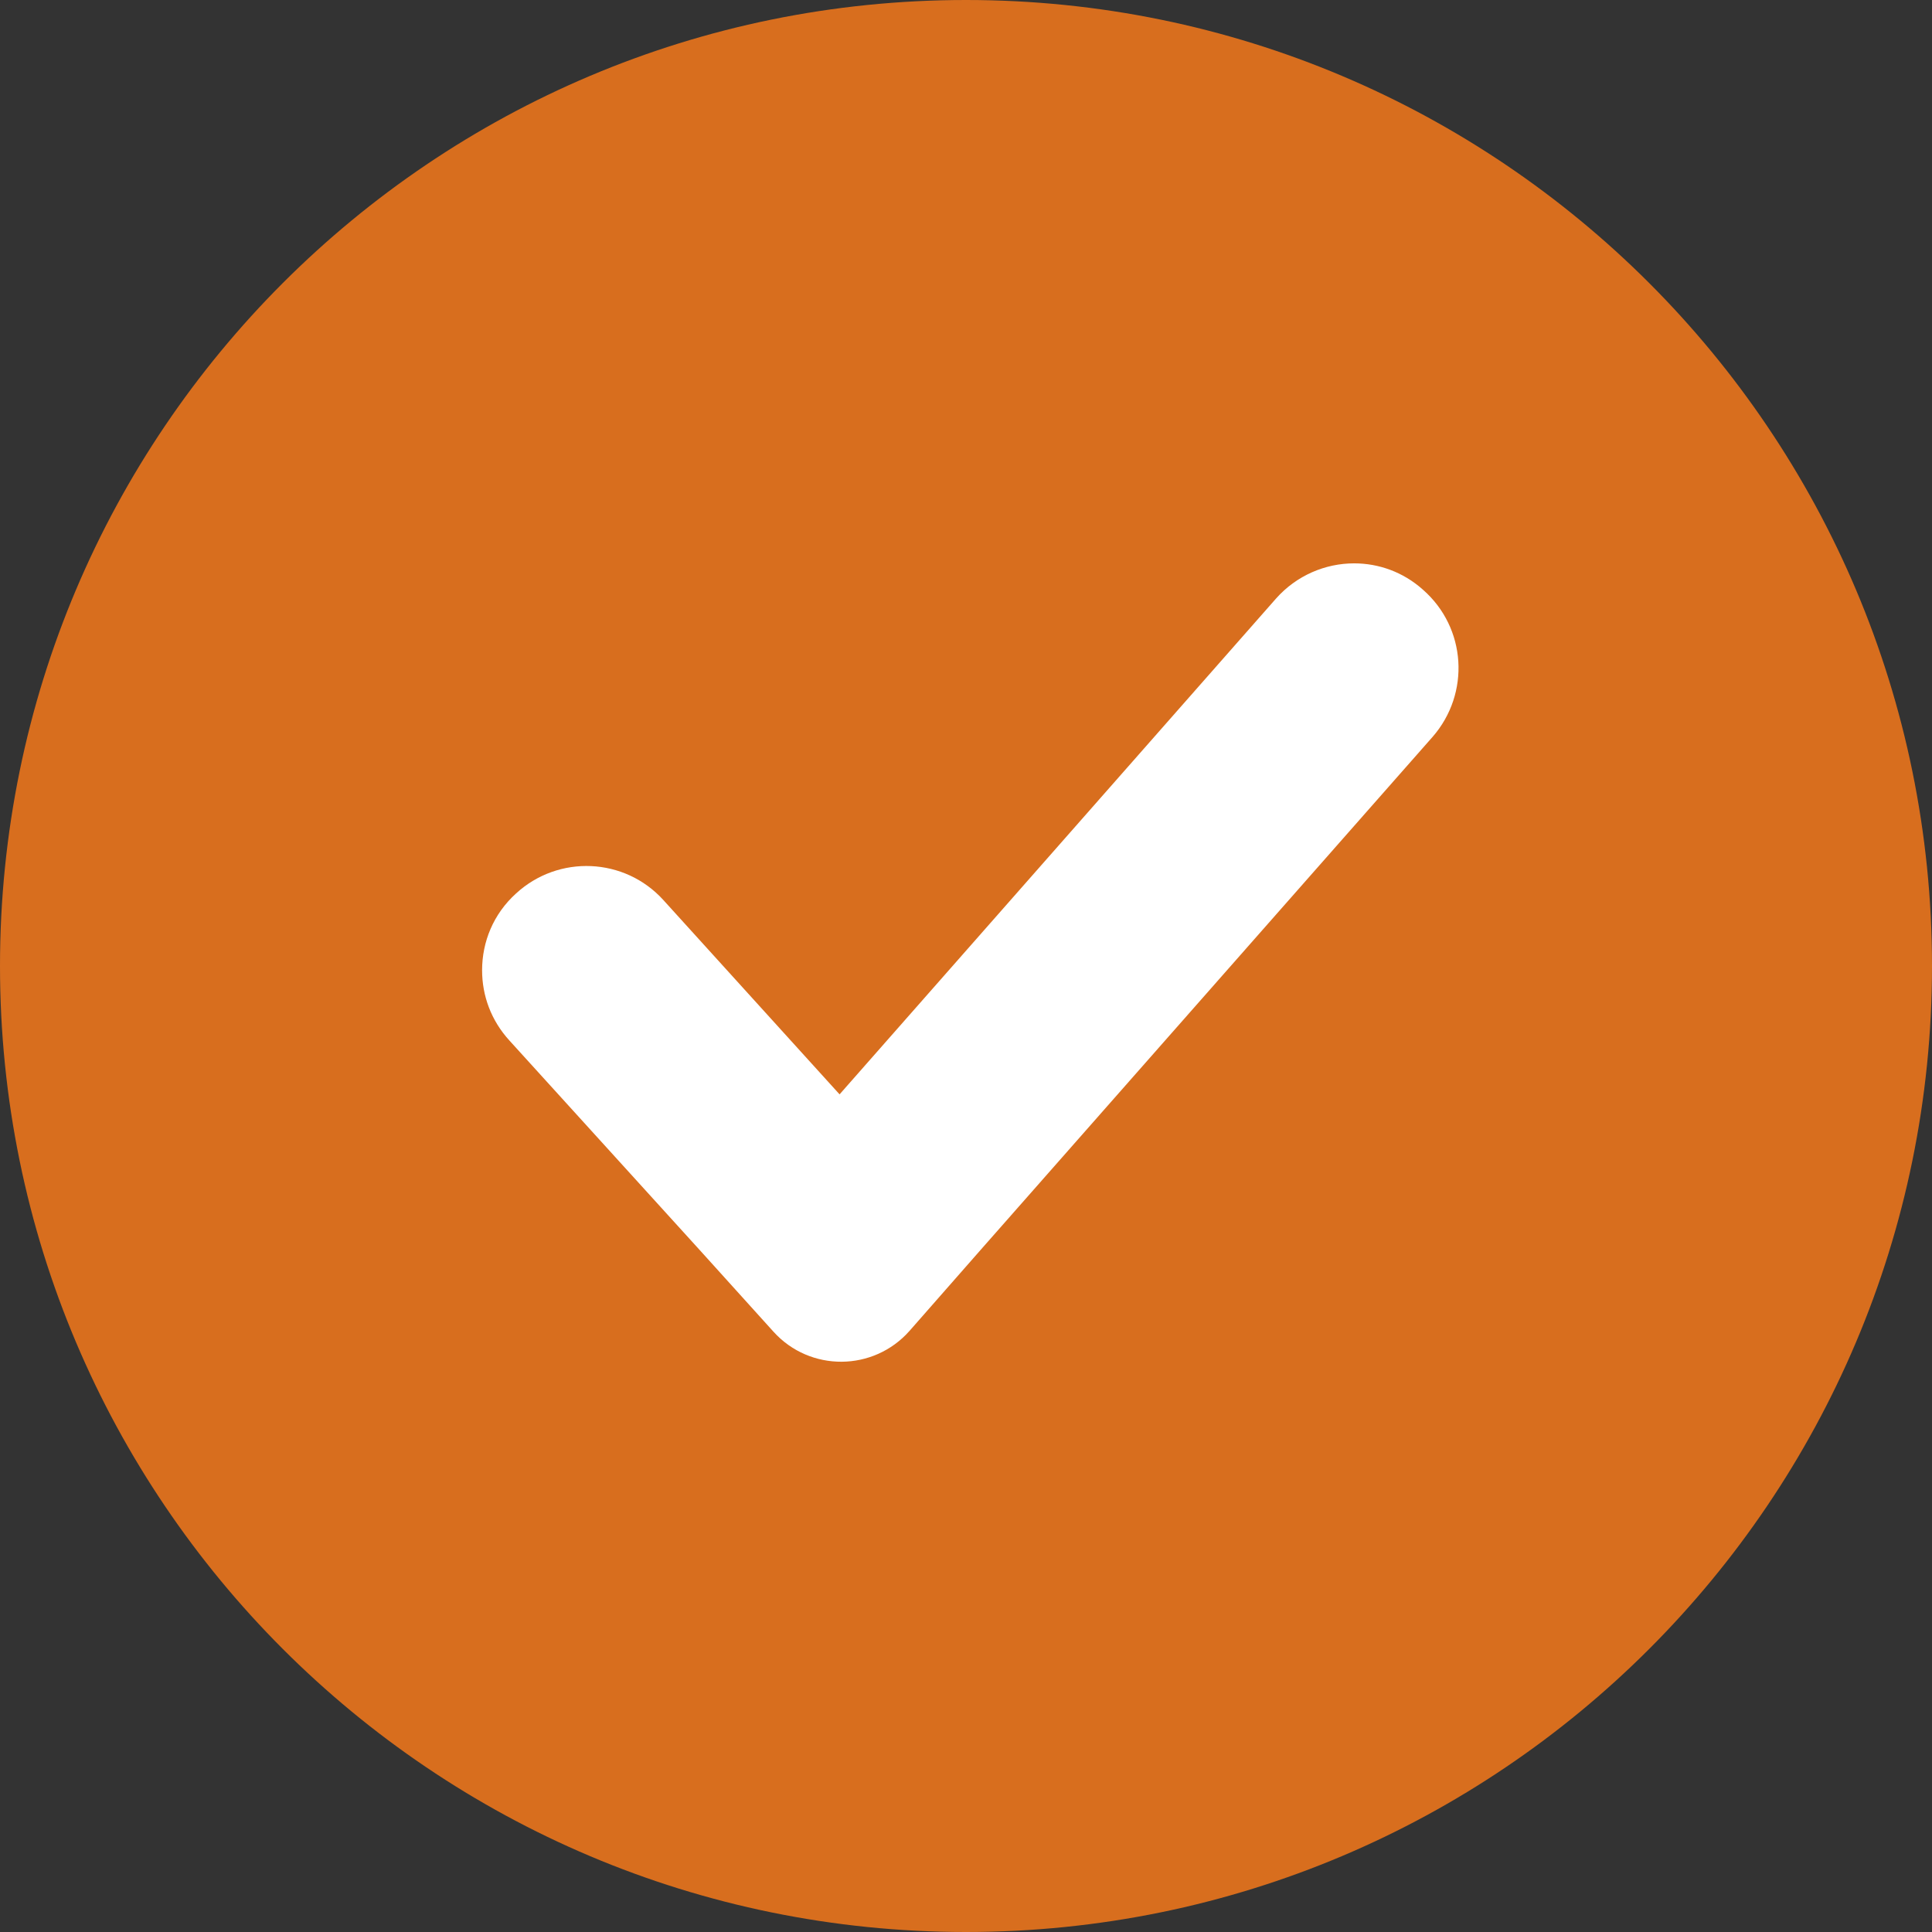
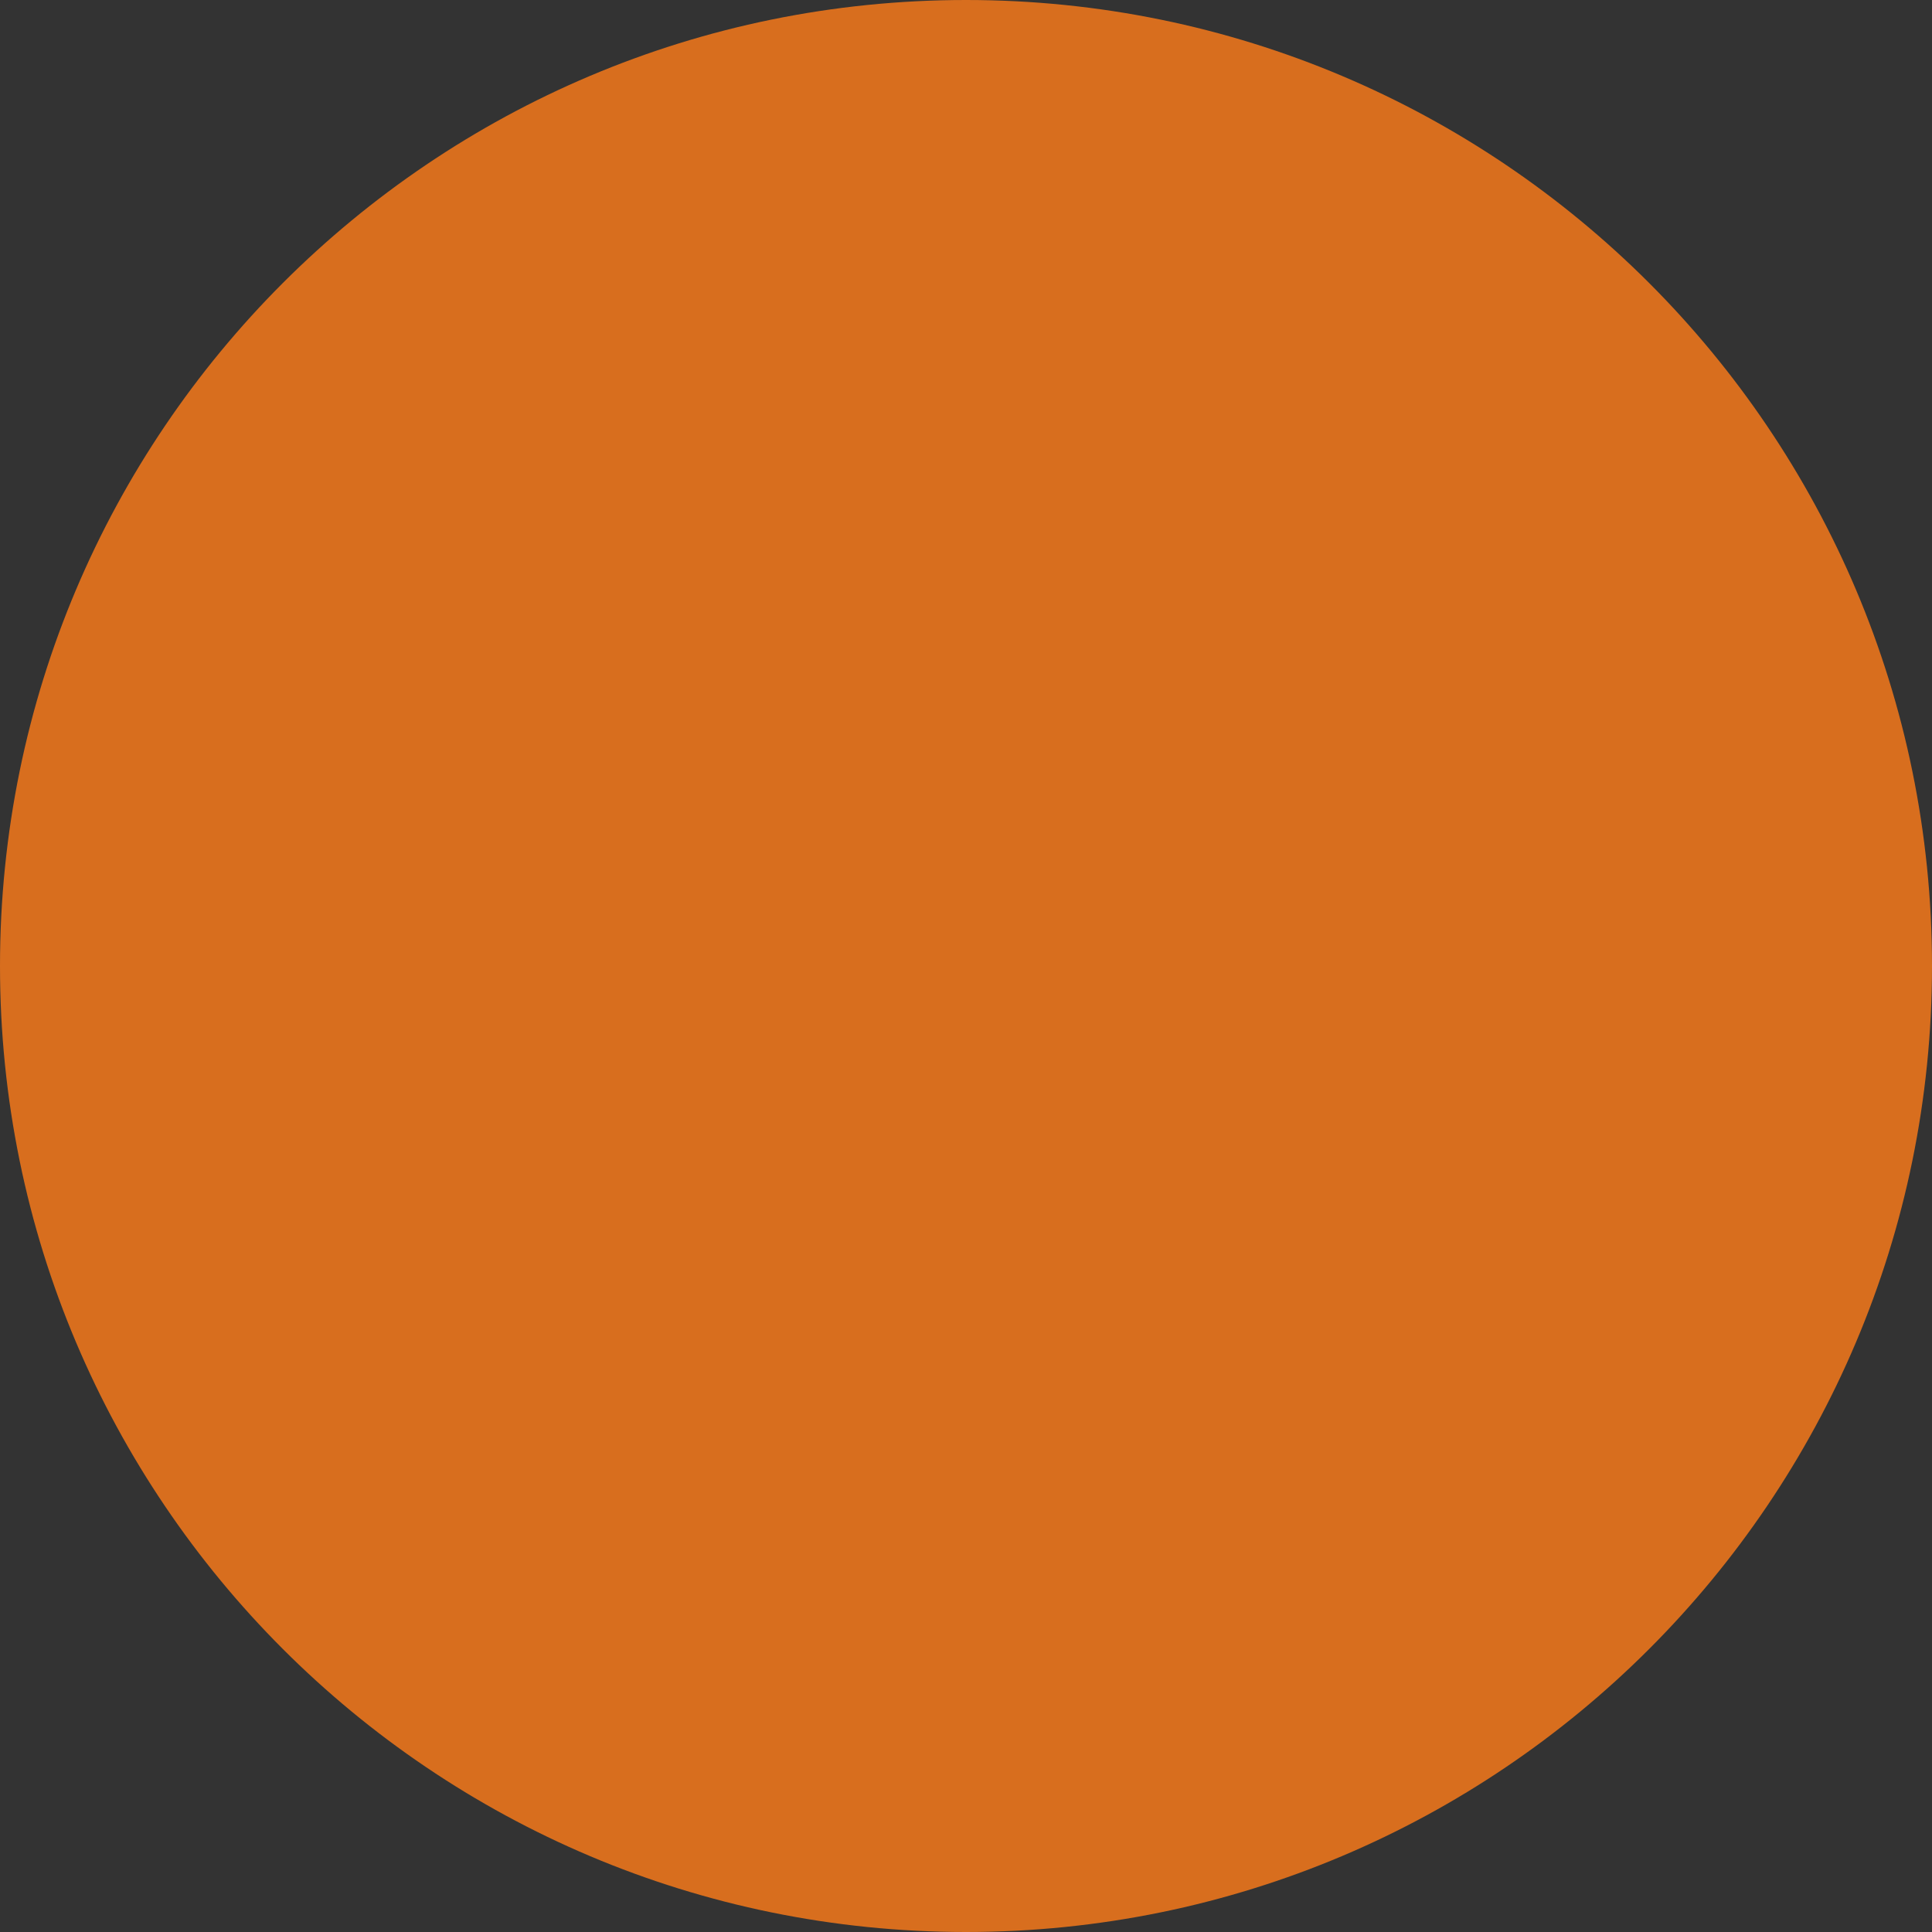
<svg xmlns="http://www.w3.org/2000/svg" width="32" height="32" viewBox="0 0 32 32" fill="none">
  <rect x="0" y="0" width="32" height="32" fill="#333333" stroke="none" />
  <g clip-path="url(#clip0_7625_134210)">
-     <path d="M0 16C0 7.163 7.163 0 16 0C24.837 0 32 7.163 32 16C32 24.837 24.837 32 16 32C7.163 32 0 24.837 0 16Z" fill="#D86E1E" />
-     <path d="M23.729 12.204L16.238 20.707L15.065 22.043C14.468 22.719 13.416 22.726 12.812 22.058L11.617 20.735L8.44 17.237C8.134 16.903 7.985 16.491 7.985 16.071C7.985 15.602 8.17 15.14 8.547 14.799C9.25 14.152 10.345 14.201 10.985 14.905L13.906 18.126L21.135 9.914C21.476 9.53 21.952 9.331 22.429 9.331C22.834 9.331 23.239 9.473 23.566 9.765C24.291 10.398 24.355 11.486 23.729 12.204Z" fill="white" />
+     <path d="M0 16C0 7.163 7.163 0 16 0C24.837 0 32 7.163 32 16C32 24.837 24.837 32 16 32C7.163 32 0 24.837 0 16" fill="#D86E1E" />
  </g>
  <defs>
    <clipPath id="clip0_7625_134210">
      <rect width="32" height="32" fill="white" />
    </clipPath>
  </defs>
</svg>